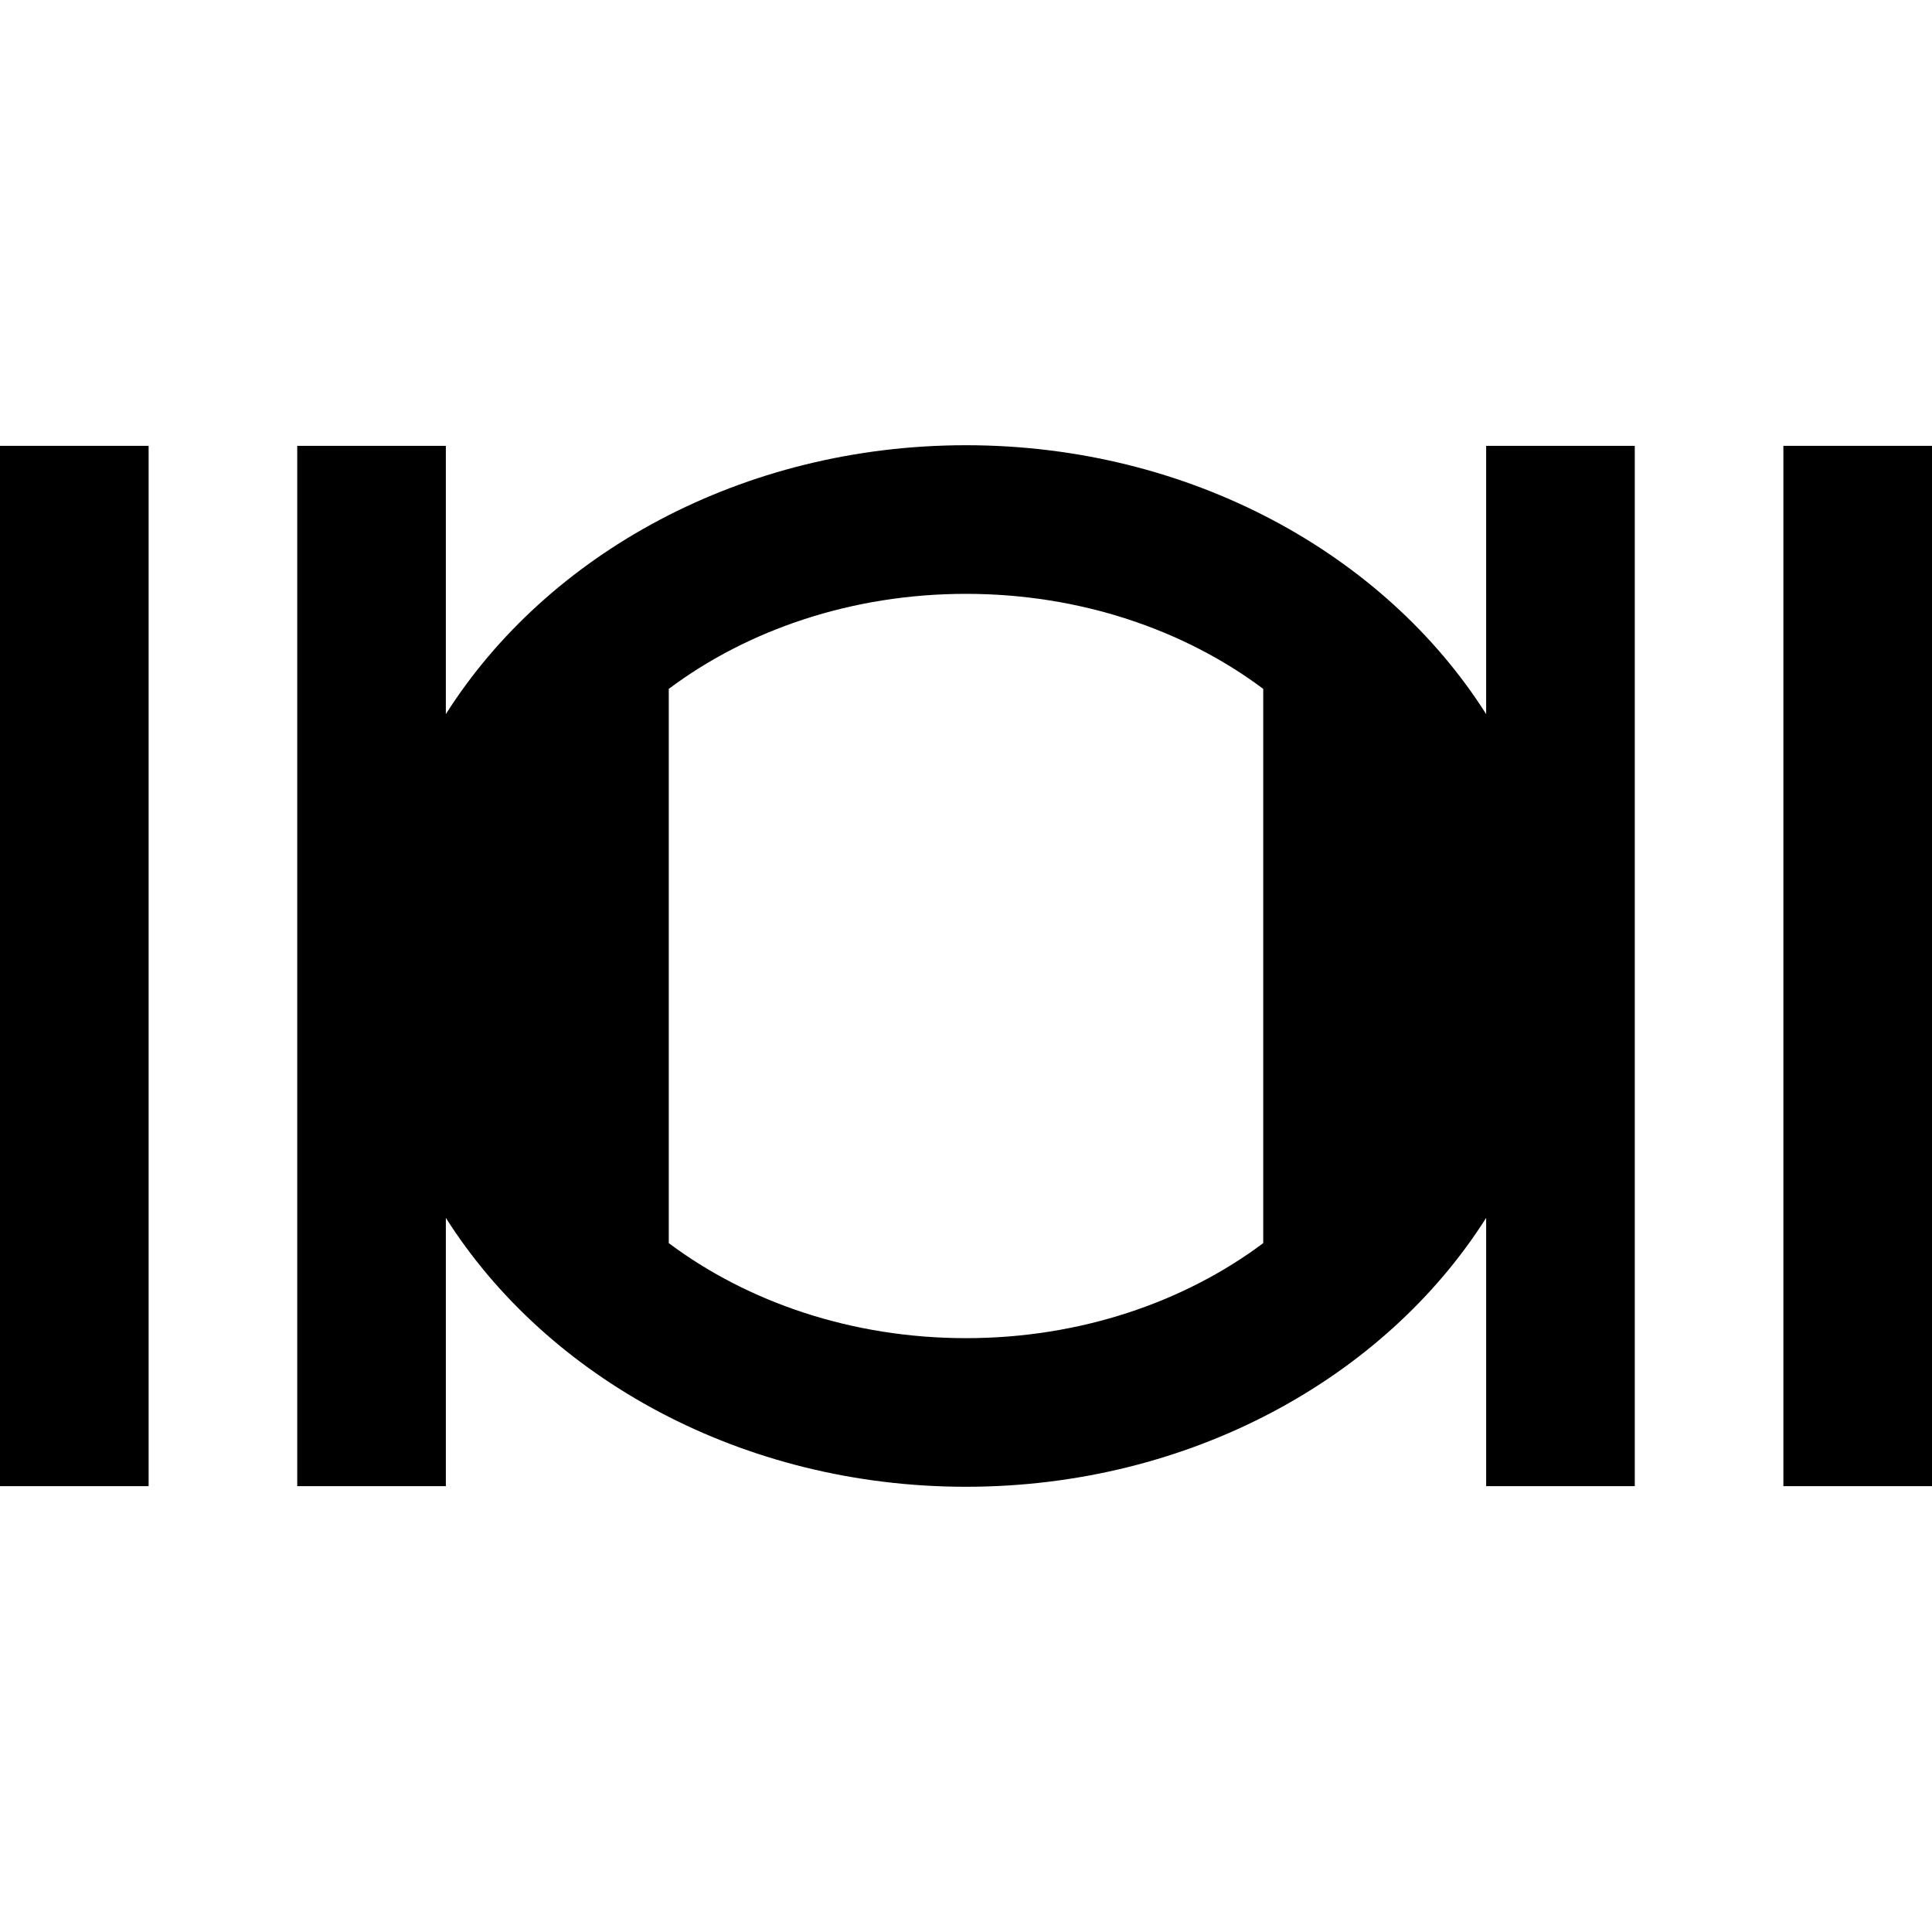
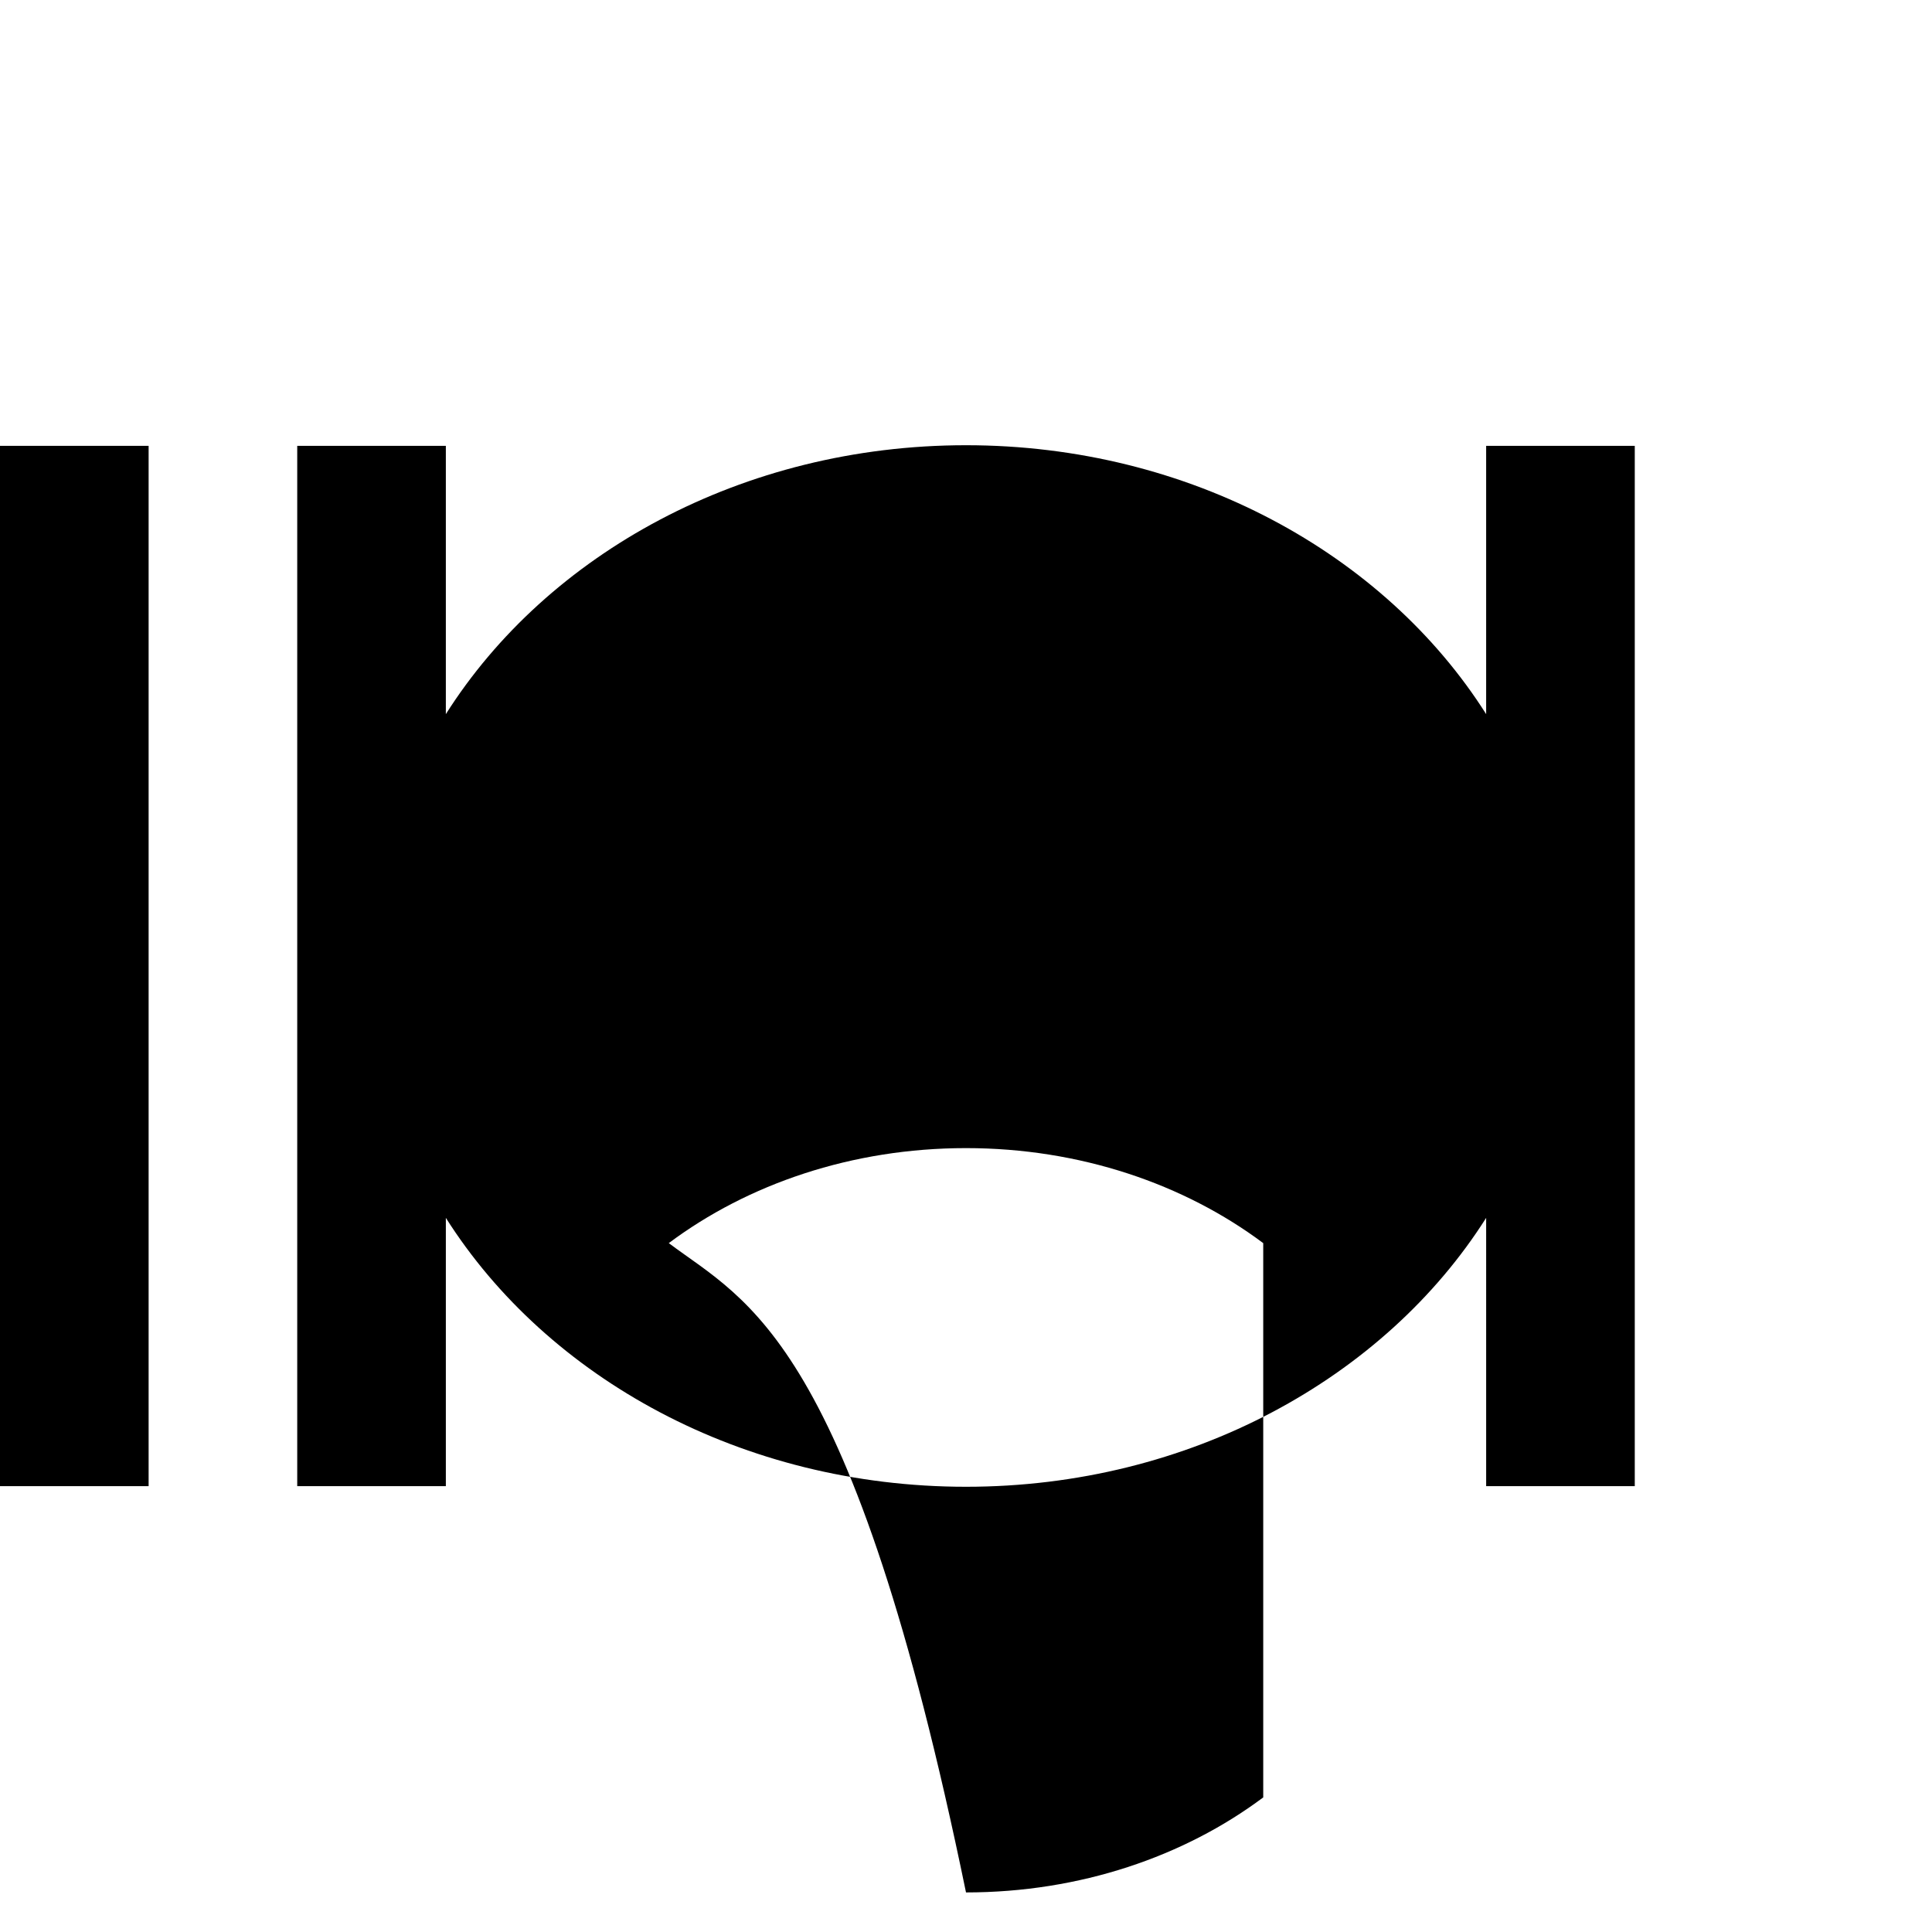
<svg xmlns="http://www.w3.org/2000/svg" fill="#000000" version="1.1" id="Capa_1" viewBox="0 0 390 390" xml:space="preserve">
  <g id="XMLID_880_">
-     <rect id="XMLID_882_" x="360" y="90" width="30" height="210" />
-     <path id="XMLID_883_" d="M300,144.157c-20.487-32.341-59.871-54.282-105-54.282c-45.129,0-84.513,21.941-105,54.282V90H60v210h30   v-54.157c20.487,32.341,59.871,54.282,105,54.282c45.129,0,84.513-21.941,105-54.282V300h30V90h-30V144.157z M135,250.943V139.057   c15.935-11.92,36.969-19.182,60-19.182c23.031,0,44.065,7.262,60,19.182v111.887c-15.935,11.92-36.969,19.182-60,19.182   C171.969,270.125,150.935,262.863,135,250.943z" />
+     <path id="XMLID_883_" d="M300,144.157c-20.487-32.341-59.871-54.282-105-54.282c-45.129,0-84.513,21.941-105,54.282V90H60v210h30   v-54.157c20.487,32.341,59.871,54.282,105,54.282c45.129,0,84.513-21.941,105-54.282V300h30V90h-30V144.157z M135,250.943c15.935-11.92,36.969-19.182,60-19.182c23.031,0,44.065,7.262,60,19.182v111.887c-15.935,11.92-36.969,19.182-60,19.182   C171.969,270.125,150.935,262.863,135,250.943z" />
    <rect id="XMLID_886_" y="90" width="30" height="210" />
  </g>
</svg>